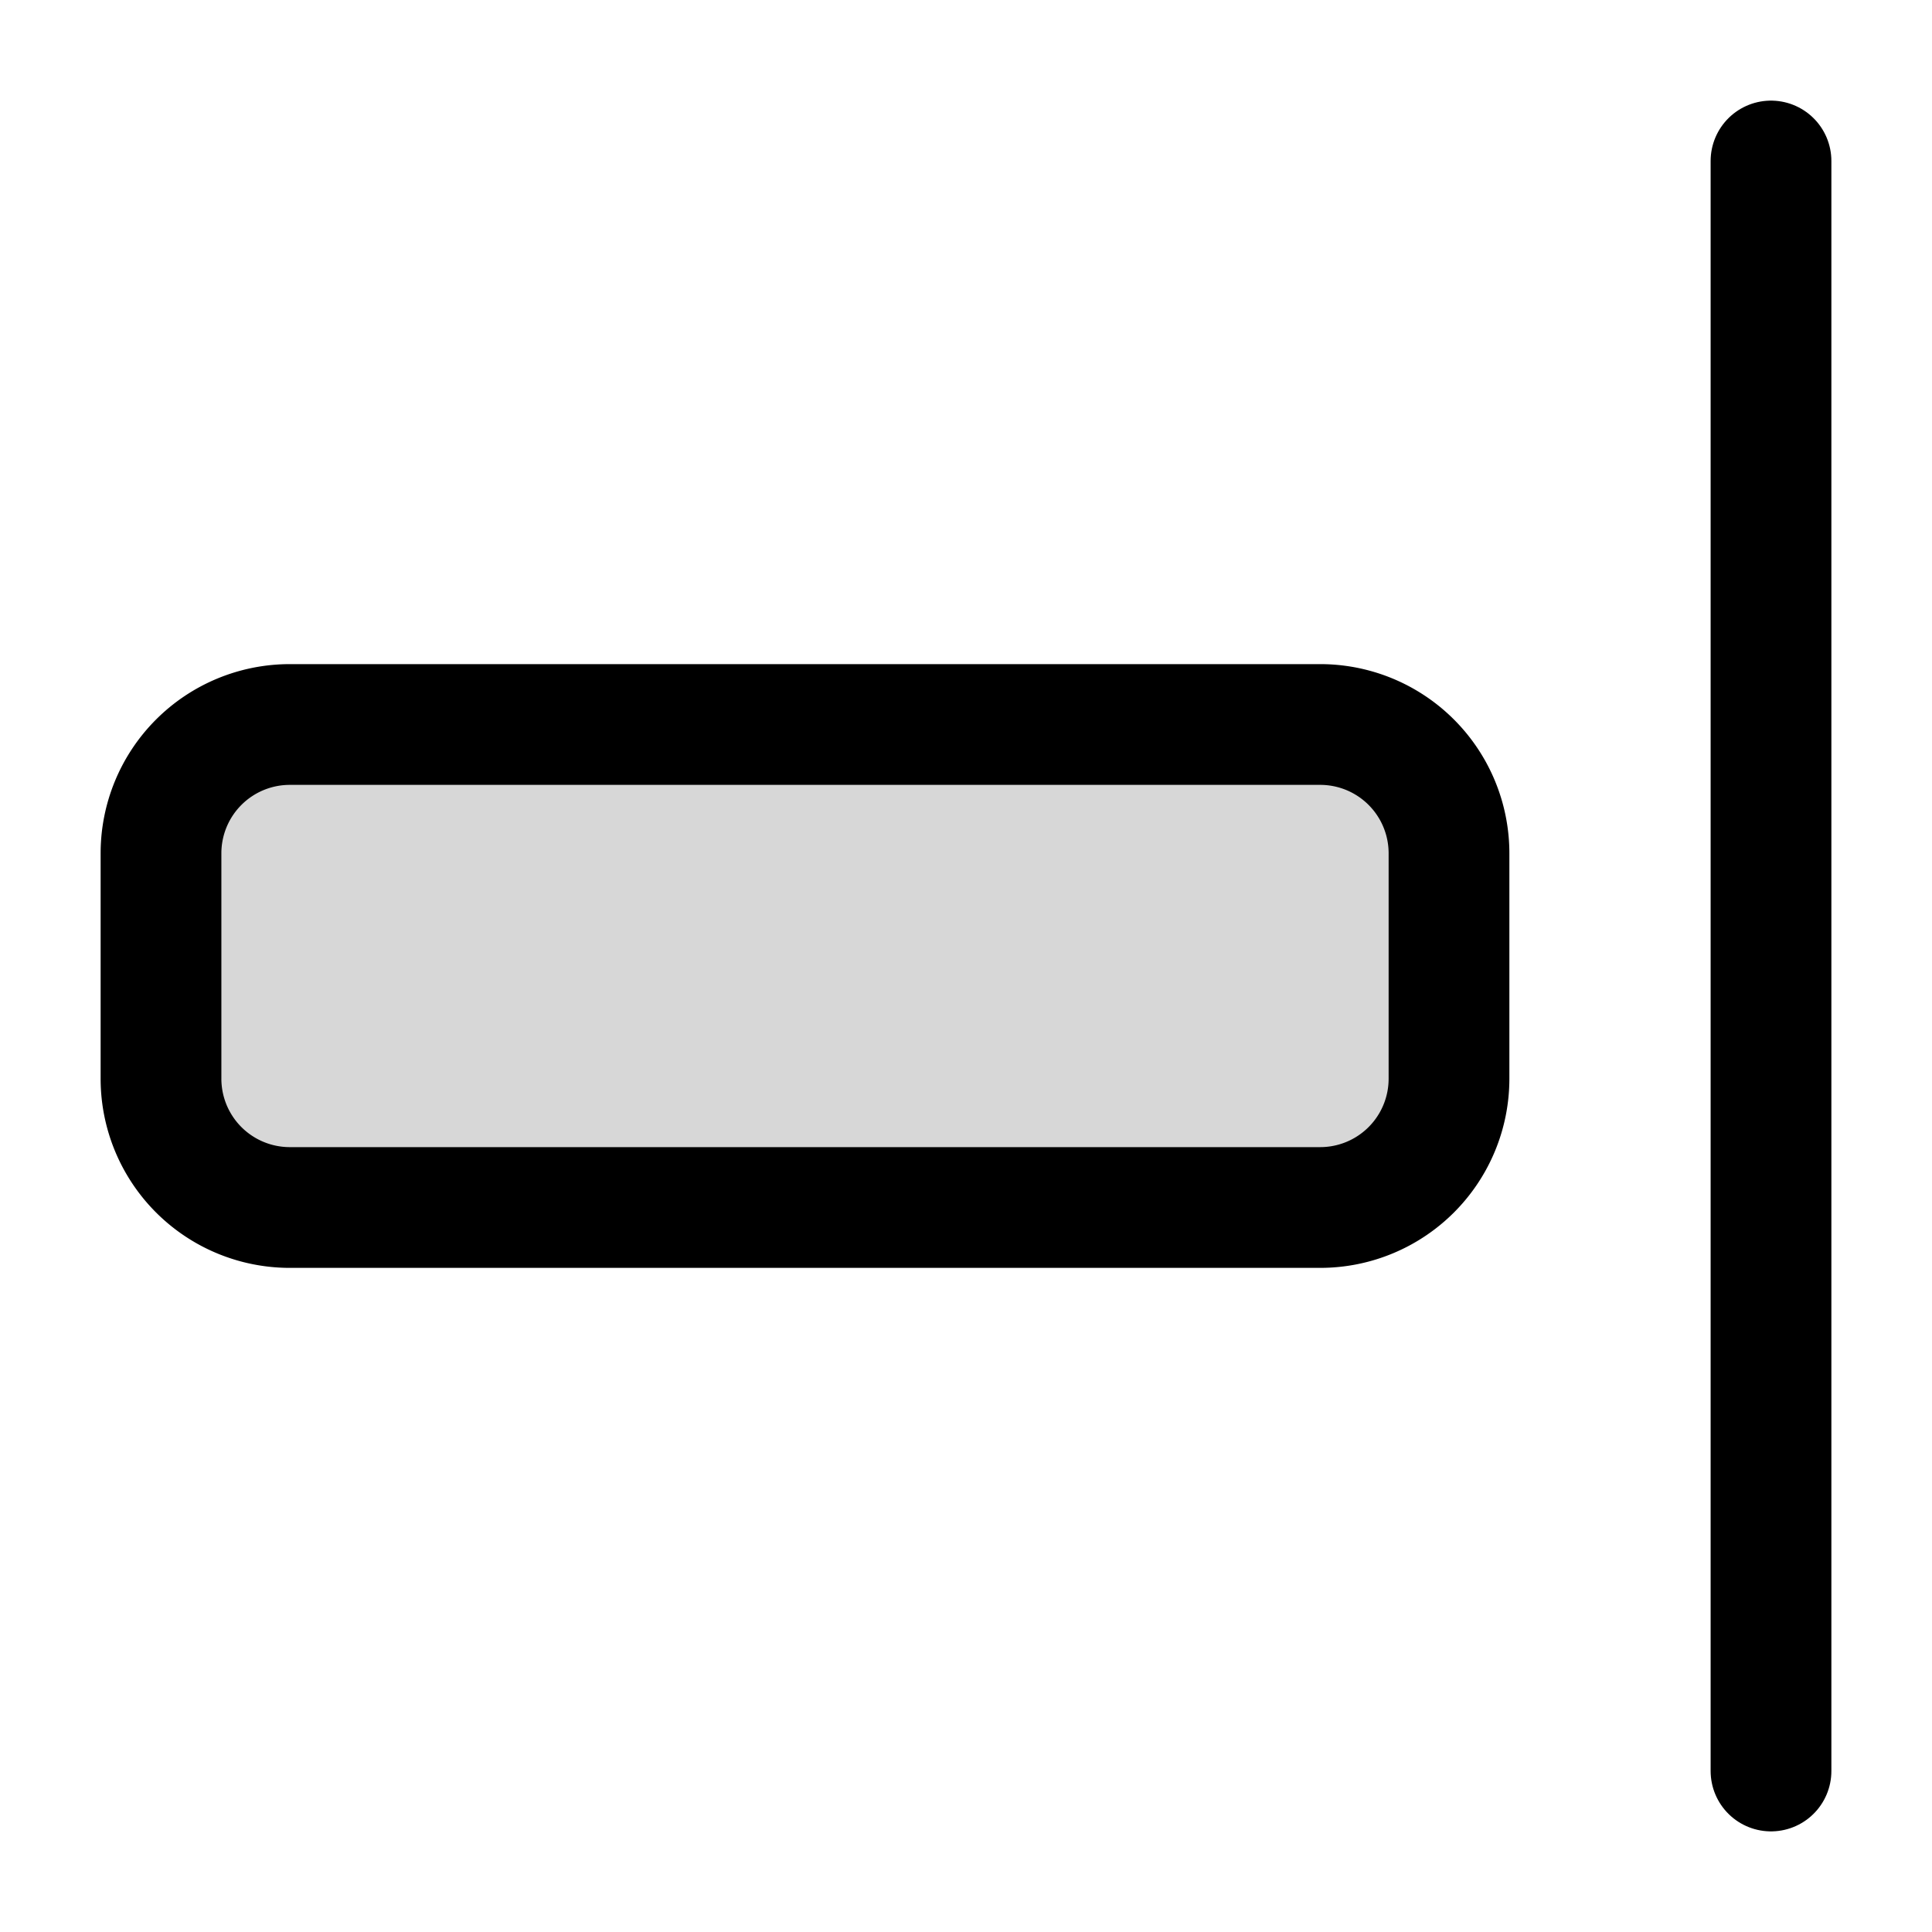
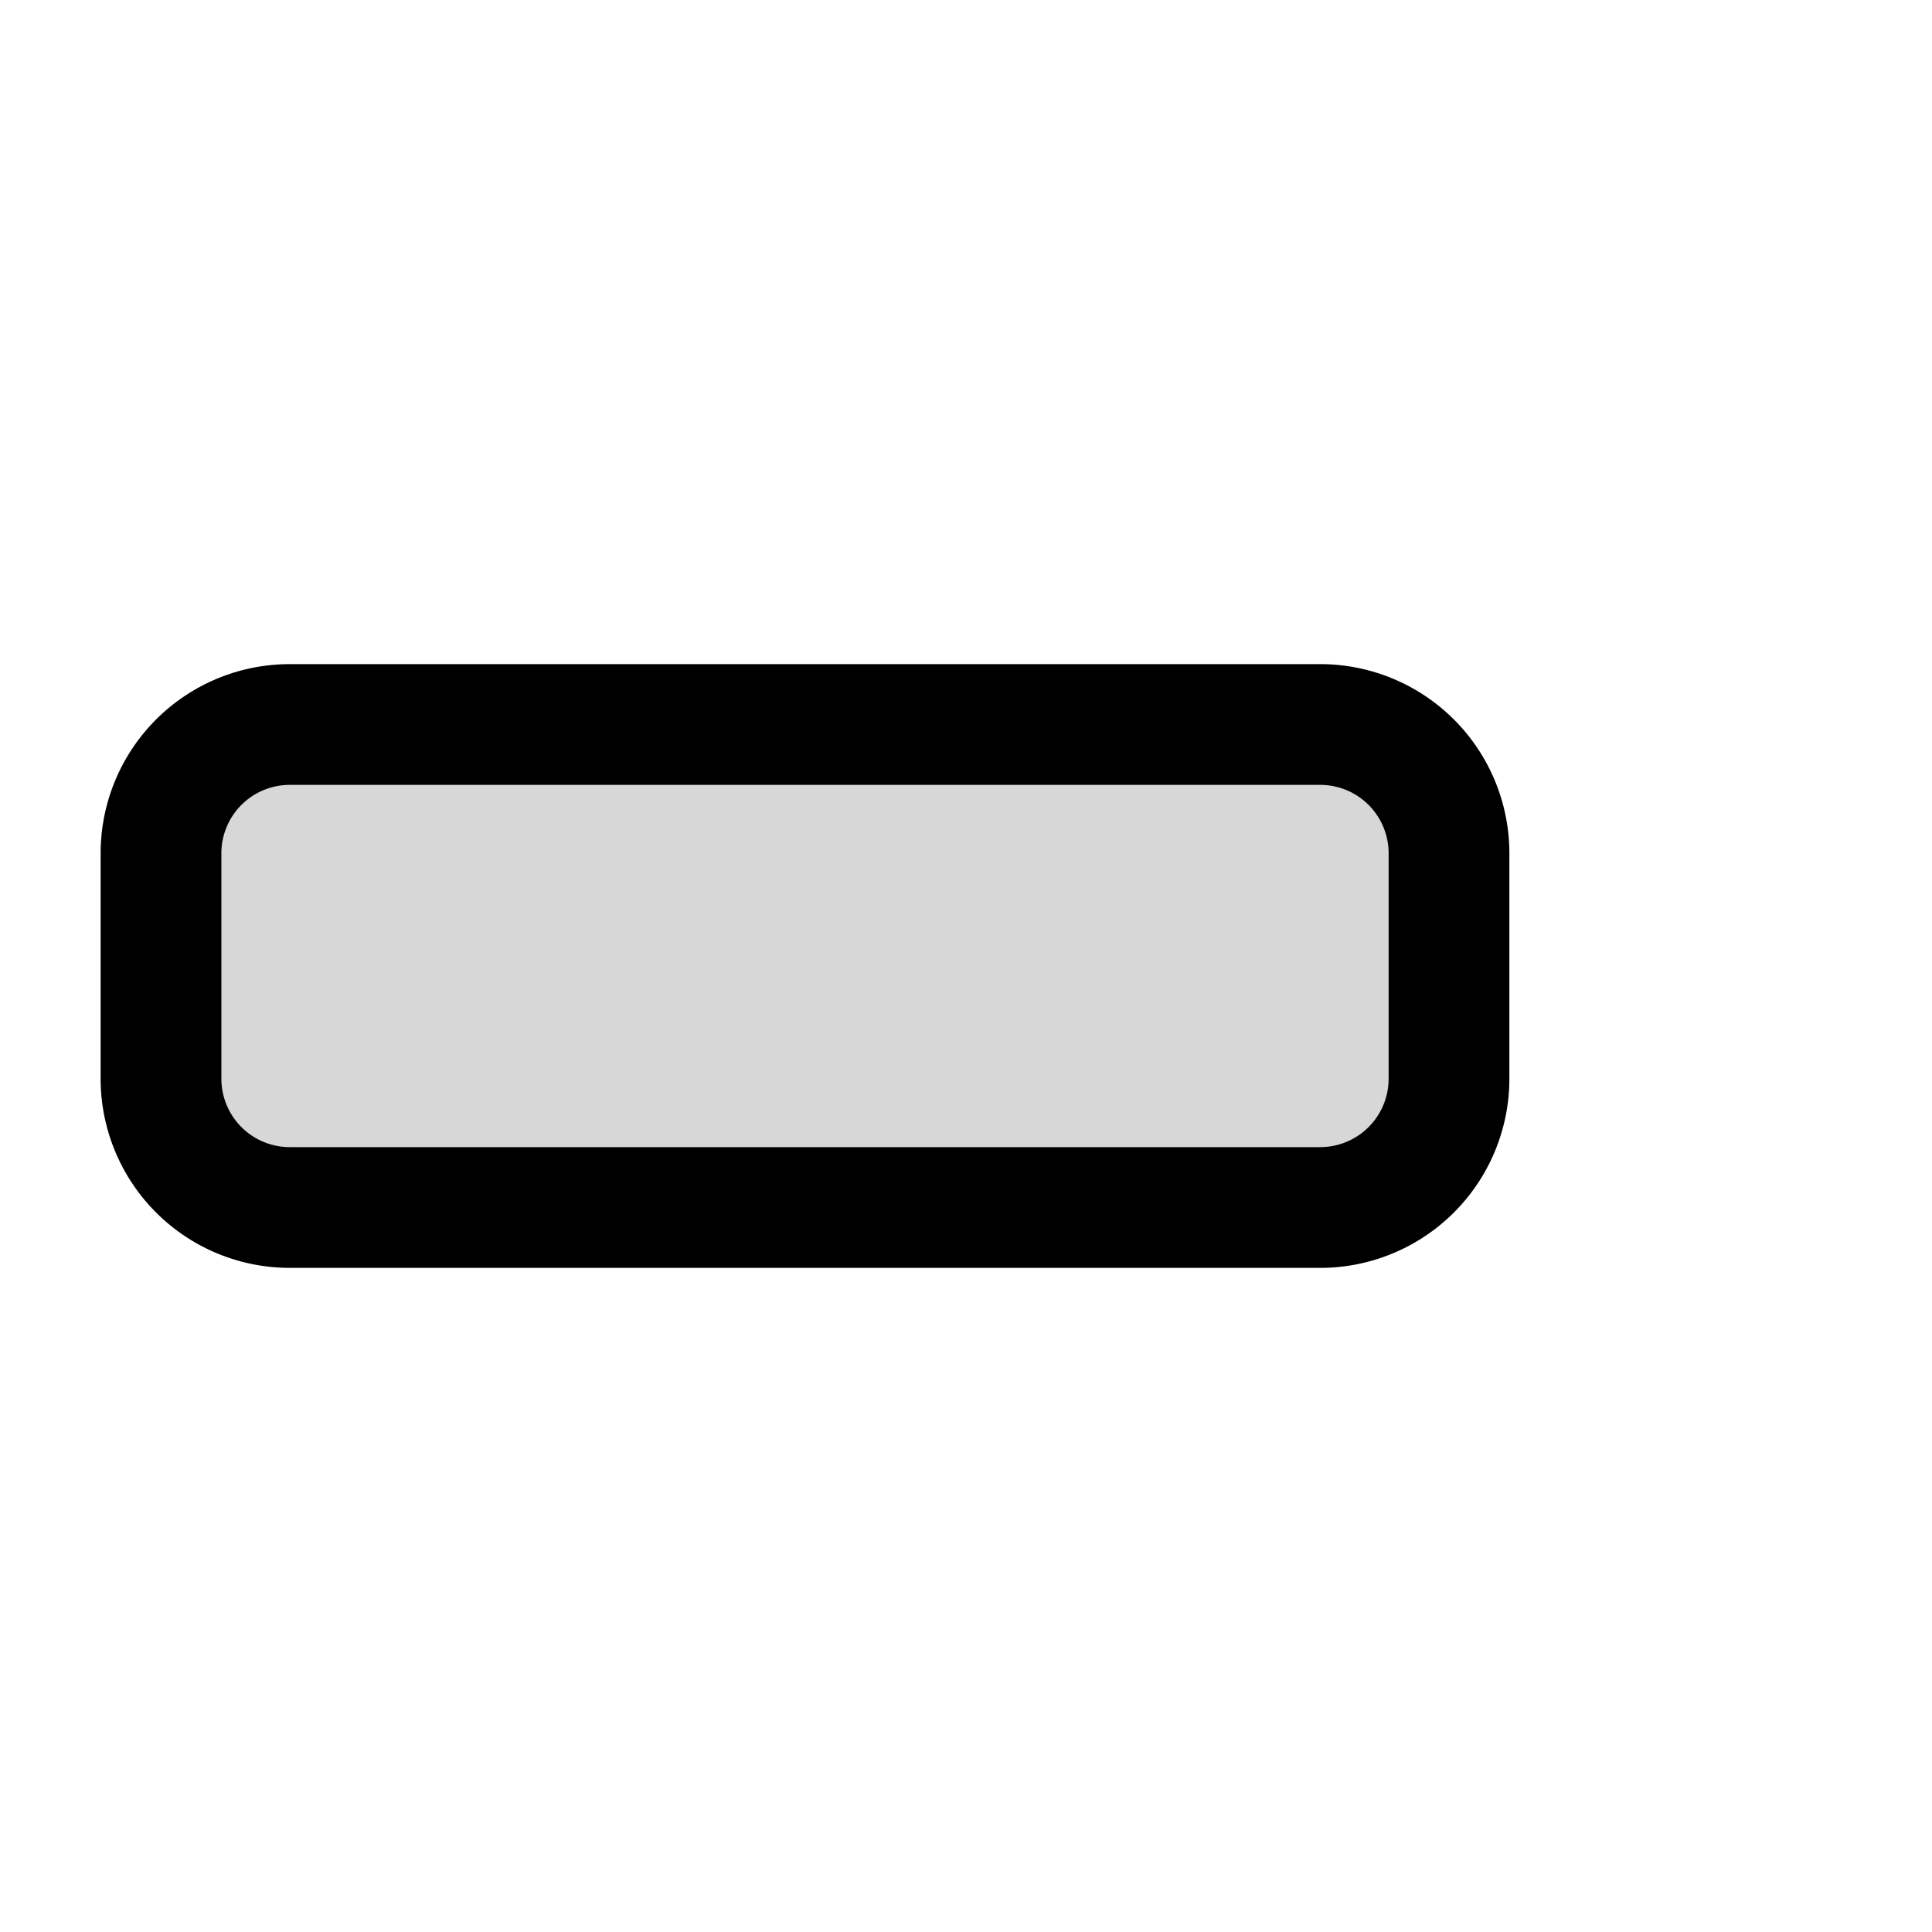
<svg xmlns="http://www.w3.org/2000/svg" width="800px" height="800px" viewBox="0 0 24 24" fill="none">
-   <path d="M2 10.6v2.8A1.6 1.6 0 0 0 3.6 15h12.8a1.6 1.6 0 0 0 1.6-1.6v-2.8A1.6 1.6 0 0 0 16.4 9H3.6A1.6 1.6 0 0 0 2 10.6Z" fill="#000000" fill-opacity=".16" stroke="#000000" stroke-width="1.5" stroke-miterlimit="10" />
-   <path d="M22 22V2" stroke="#000000" stroke-width="1.5" stroke-miterlimit="10" stroke-linecap="round" />
+   <path d="M2 10.6v2.8A1.6 1.6 0 0 0 3.6 15h12.8a1.6 1.6 0 0 0 1.6-1.6v-2.8A1.6 1.6 0 0 0 16.4 9H3.6A1.6 1.6 0 0 0 2 10.6" fill="#000000" fill-opacity=".16" stroke="#000000" stroke-width="1.5" stroke-miterlimit="10" />
</svg>